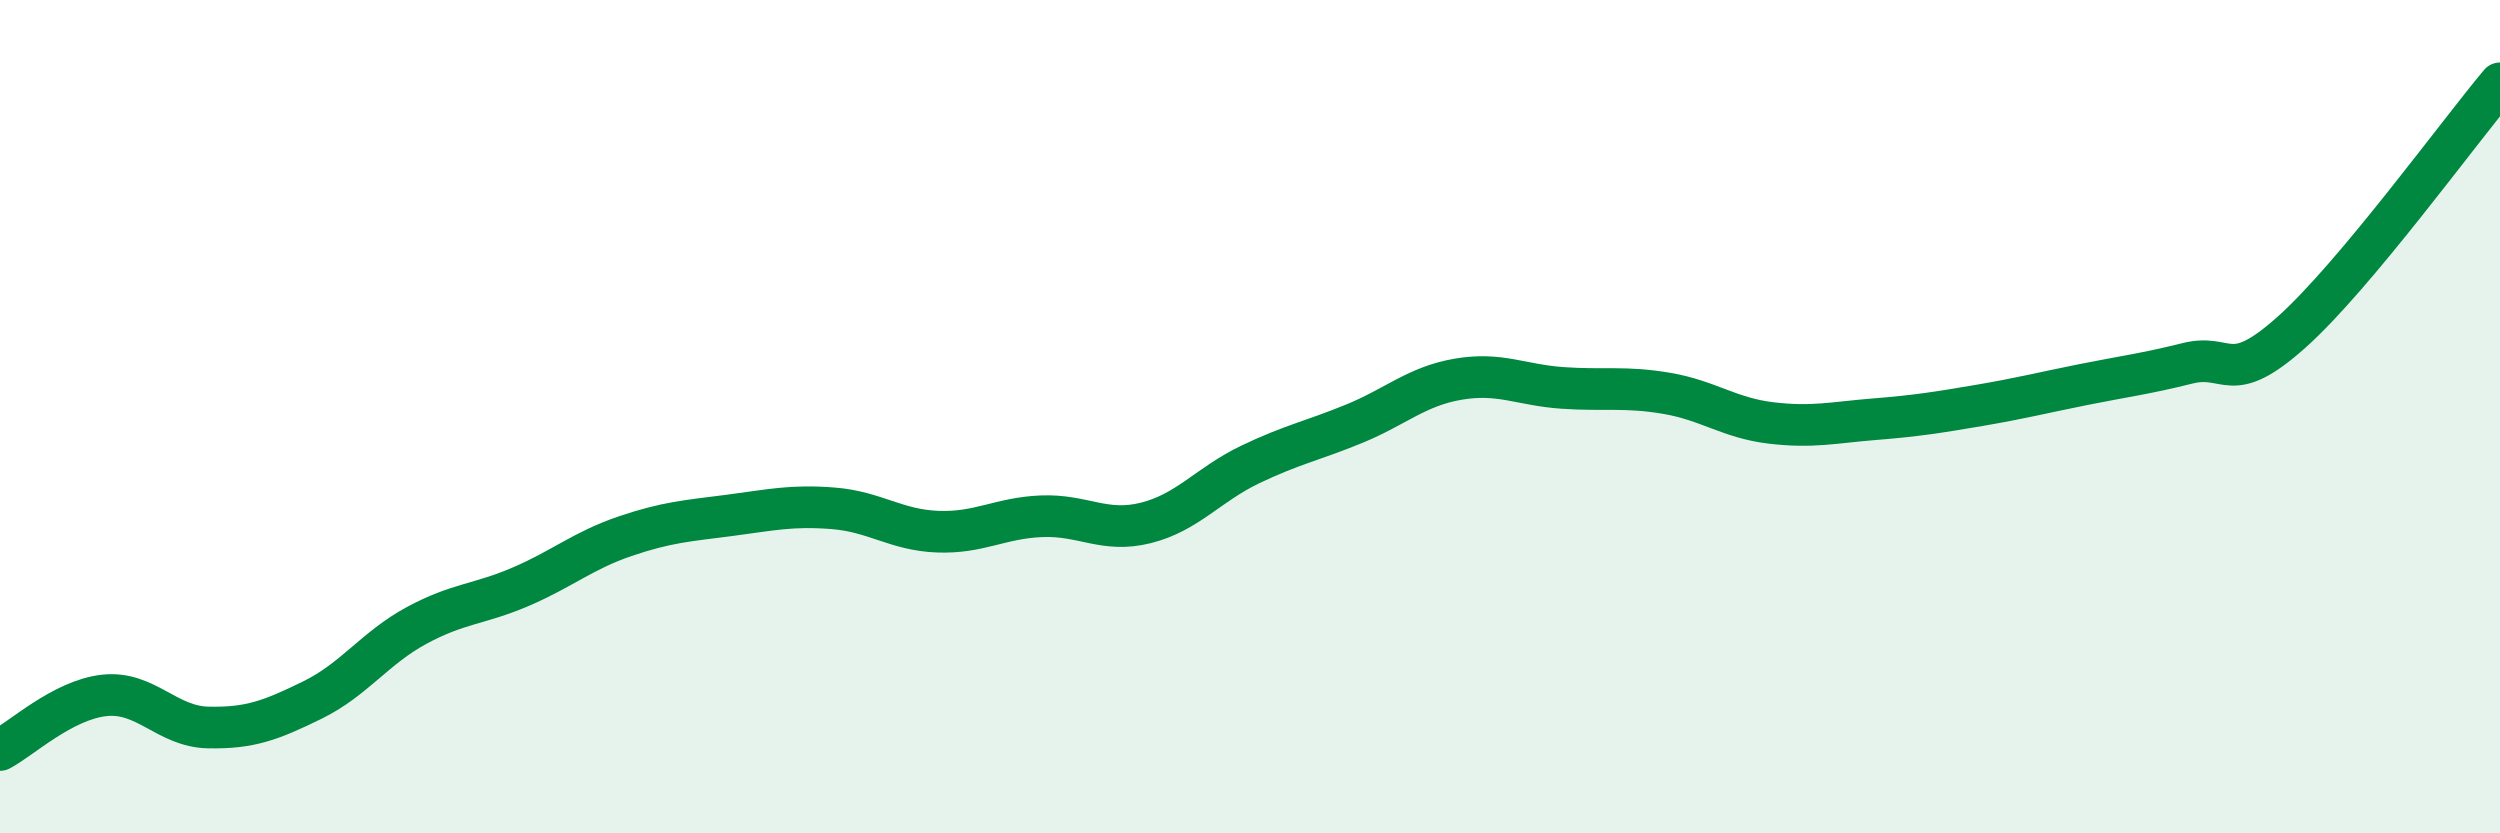
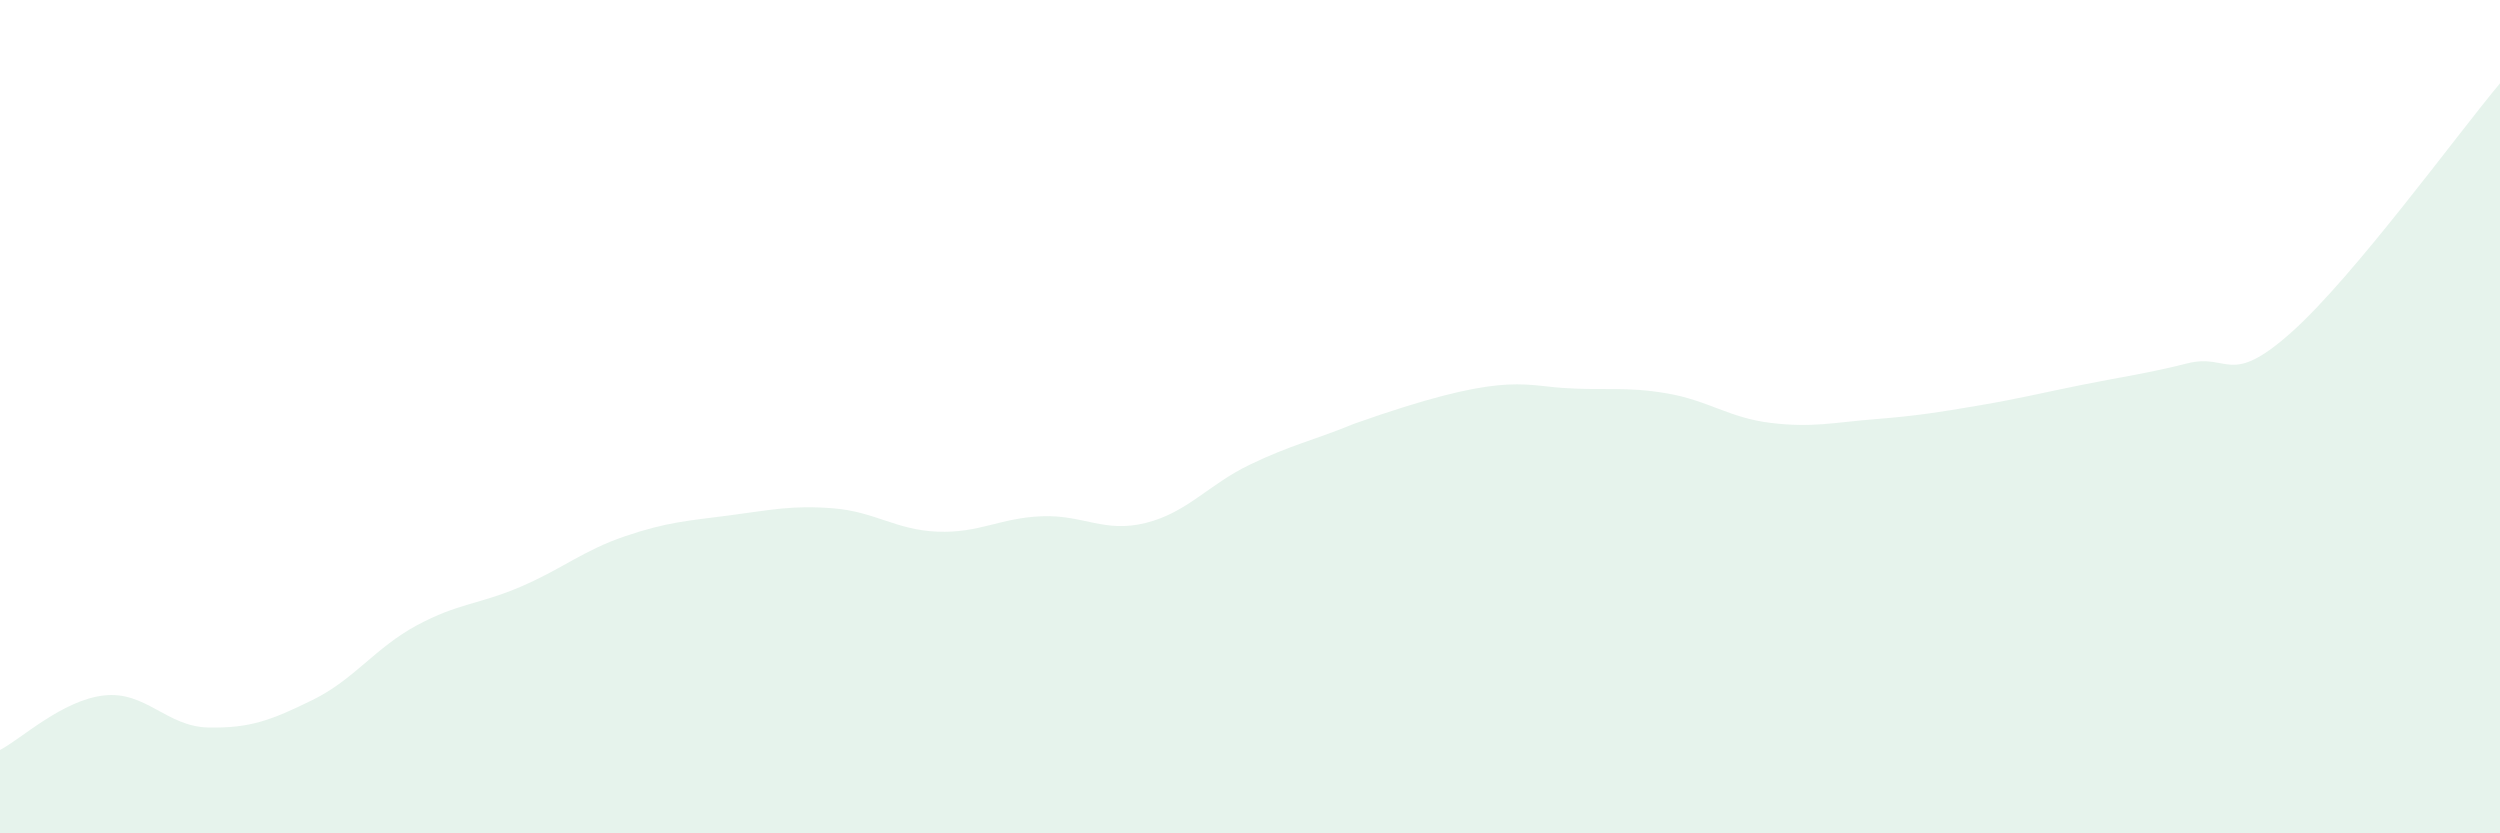
<svg xmlns="http://www.w3.org/2000/svg" width="60" height="20" viewBox="0 0 60 20">
-   <path d="M 0,18 C 0.5,17.74 1.5,16.8 2.5,16.69 C 3.5,16.58 4,17.44 5,17.46 C 6,17.48 6.5,17.29 7.5,16.8 C 8.5,16.31 9,15.55 10,15.01 C 11,14.47 11.5,14.51 12.5,14.08 C 13.5,13.65 14,13.21 15,12.87 C 16,12.53 16.5,12.5 17.5,12.37 C 18.5,12.24 19,12.12 20,12.2 C 21,12.28 21.5,12.72 22.5,12.76 C 23.5,12.8 24,12.43 25,12.39 C 26,12.35 26.5,12.8 27.5,12.55 C 28.5,12.3 29,11.63 30,11.15 C 31,10.67 31.5,10.58 32.5,10.17 C 33.5,9.76 34,9.27 35,9.1 C 36,8.93 36.5,9.24 37.5,9.31 C 38.5,9.38 39,9.27 40,9.44 C 41,9.61 41.5,10.03 42.5,10.15 C 43.5,10.27 44,10.14 45,10.06 C 46,9.98 46.5,9.9 47.5,9.73 C 48.5,9.56 49,9.43 50,9.23 C 51,9.03 51.5,8.97 52.5,8.72 C 53.5,8.47 53.5,9.31 55,7.97 C 56.5,6.63 59,3.19 60,2L60 20L0 20Z" fill="#008740" opacity="0.1" stroke-linecap="round" stroke-linejoin="round" />
-   <path d="M 0,18 C 0.5,17.74 1.5,16.8 2.5,16.69 C 3.5,16.58 4,17.44 5,17.46 C 6,17.48 6.5,17.29 7.5,16.8 C 8.5,16.31 9,15.55 10,15.01 C 11,14.47 11.5,14.51 12.5,14.08 C 13.5,13.65 14,13.21 15,12.87 C 16,12.53 16.5,12.5 17.5,12.37 C 18.5,12.24 19,12.12 20,12.2 C 21,12.28 21.5,12.72 22.5,12.76 C 23.5,12.8 24,12.43 25,12.39 C 26,12.35 26.5,12.8 27.5,12.55 C 28.5,12.3 29,11.63 30,11.15 C 31,10.67 31.5,10.58 32.5,10.17 C 33.5,9.76 34,9.27 35,9.1 C 36,8.93 36.5,9.24 37.5,9.31 C 38.5,9.38 39,9.27 40,9.44 C 41,9.61 41.5,10.03 42.5,10.15 C 43.5,10.27 44,10.14 45,10.06 C 46,9.98 46.5,9.9 47.5,9.73 C 48.5,9.56 49,9.43 50,9.23 C 51,9.03 51.5,8.97 52.5,8.72 C 53.5,8.47 53.5,9.31 55,7.97 C 56.5,6.63 59,3.19 60,2" stroke="#008740" stroke-width="1" fill="none" stroke-linecap="round" stroke-linejoin="round" />
+   <path d="M 0,18 C 0.5,17.74 1.5,16.8 2.5,16.69 C 3.5,16.58 4,17.44 5,17.46 C 6,17.48 6.5,17.29 7.5,16.8 C 8.5,16.31 9,15.55 10,15.01 C 11,14.47 11.5,14.51 12.5,14.08 C 13.5,13.65 14,13.21 15,12.87 C 16,12.53 16.5,12.5 17.5,12.37 C 18.5,12.24 19,12.12 20,12.2 C 21,12.28 21.5,12.72 22.5,12.76 C 23.5,12.8 24,12.43 25,12.39 C 26,12.35 26.5,12.8 27.5,12.55 C 28.5,12.3 29,11.63 30,11.15 C 31,10.67 31.5,10.58 32.5,10.17 C 36,8.93 36.5,9.24 37.5,9.31 C 38.5,9.38 39,9.27 40,9.44 C 41,9.61 41.5,10.03 42.5,10.15 C 43.5,10.27 44,10.14 45,10.06 C 46,9.98 46.5,9.9 47.5,9.73 C 48.5,9.56 49,9.43 50,9.23 C 51,9.03 51.5,8.97 52.5,8.72 C 53.5,8.47 53.5,9.31 55,7.97 C 56.5,6.63 59,3.19 60,2L60 20L0 20Z" fill="#008740" opacity="0.1" stroke-linecap="round" stroke-linejoin="round" />
</svg>